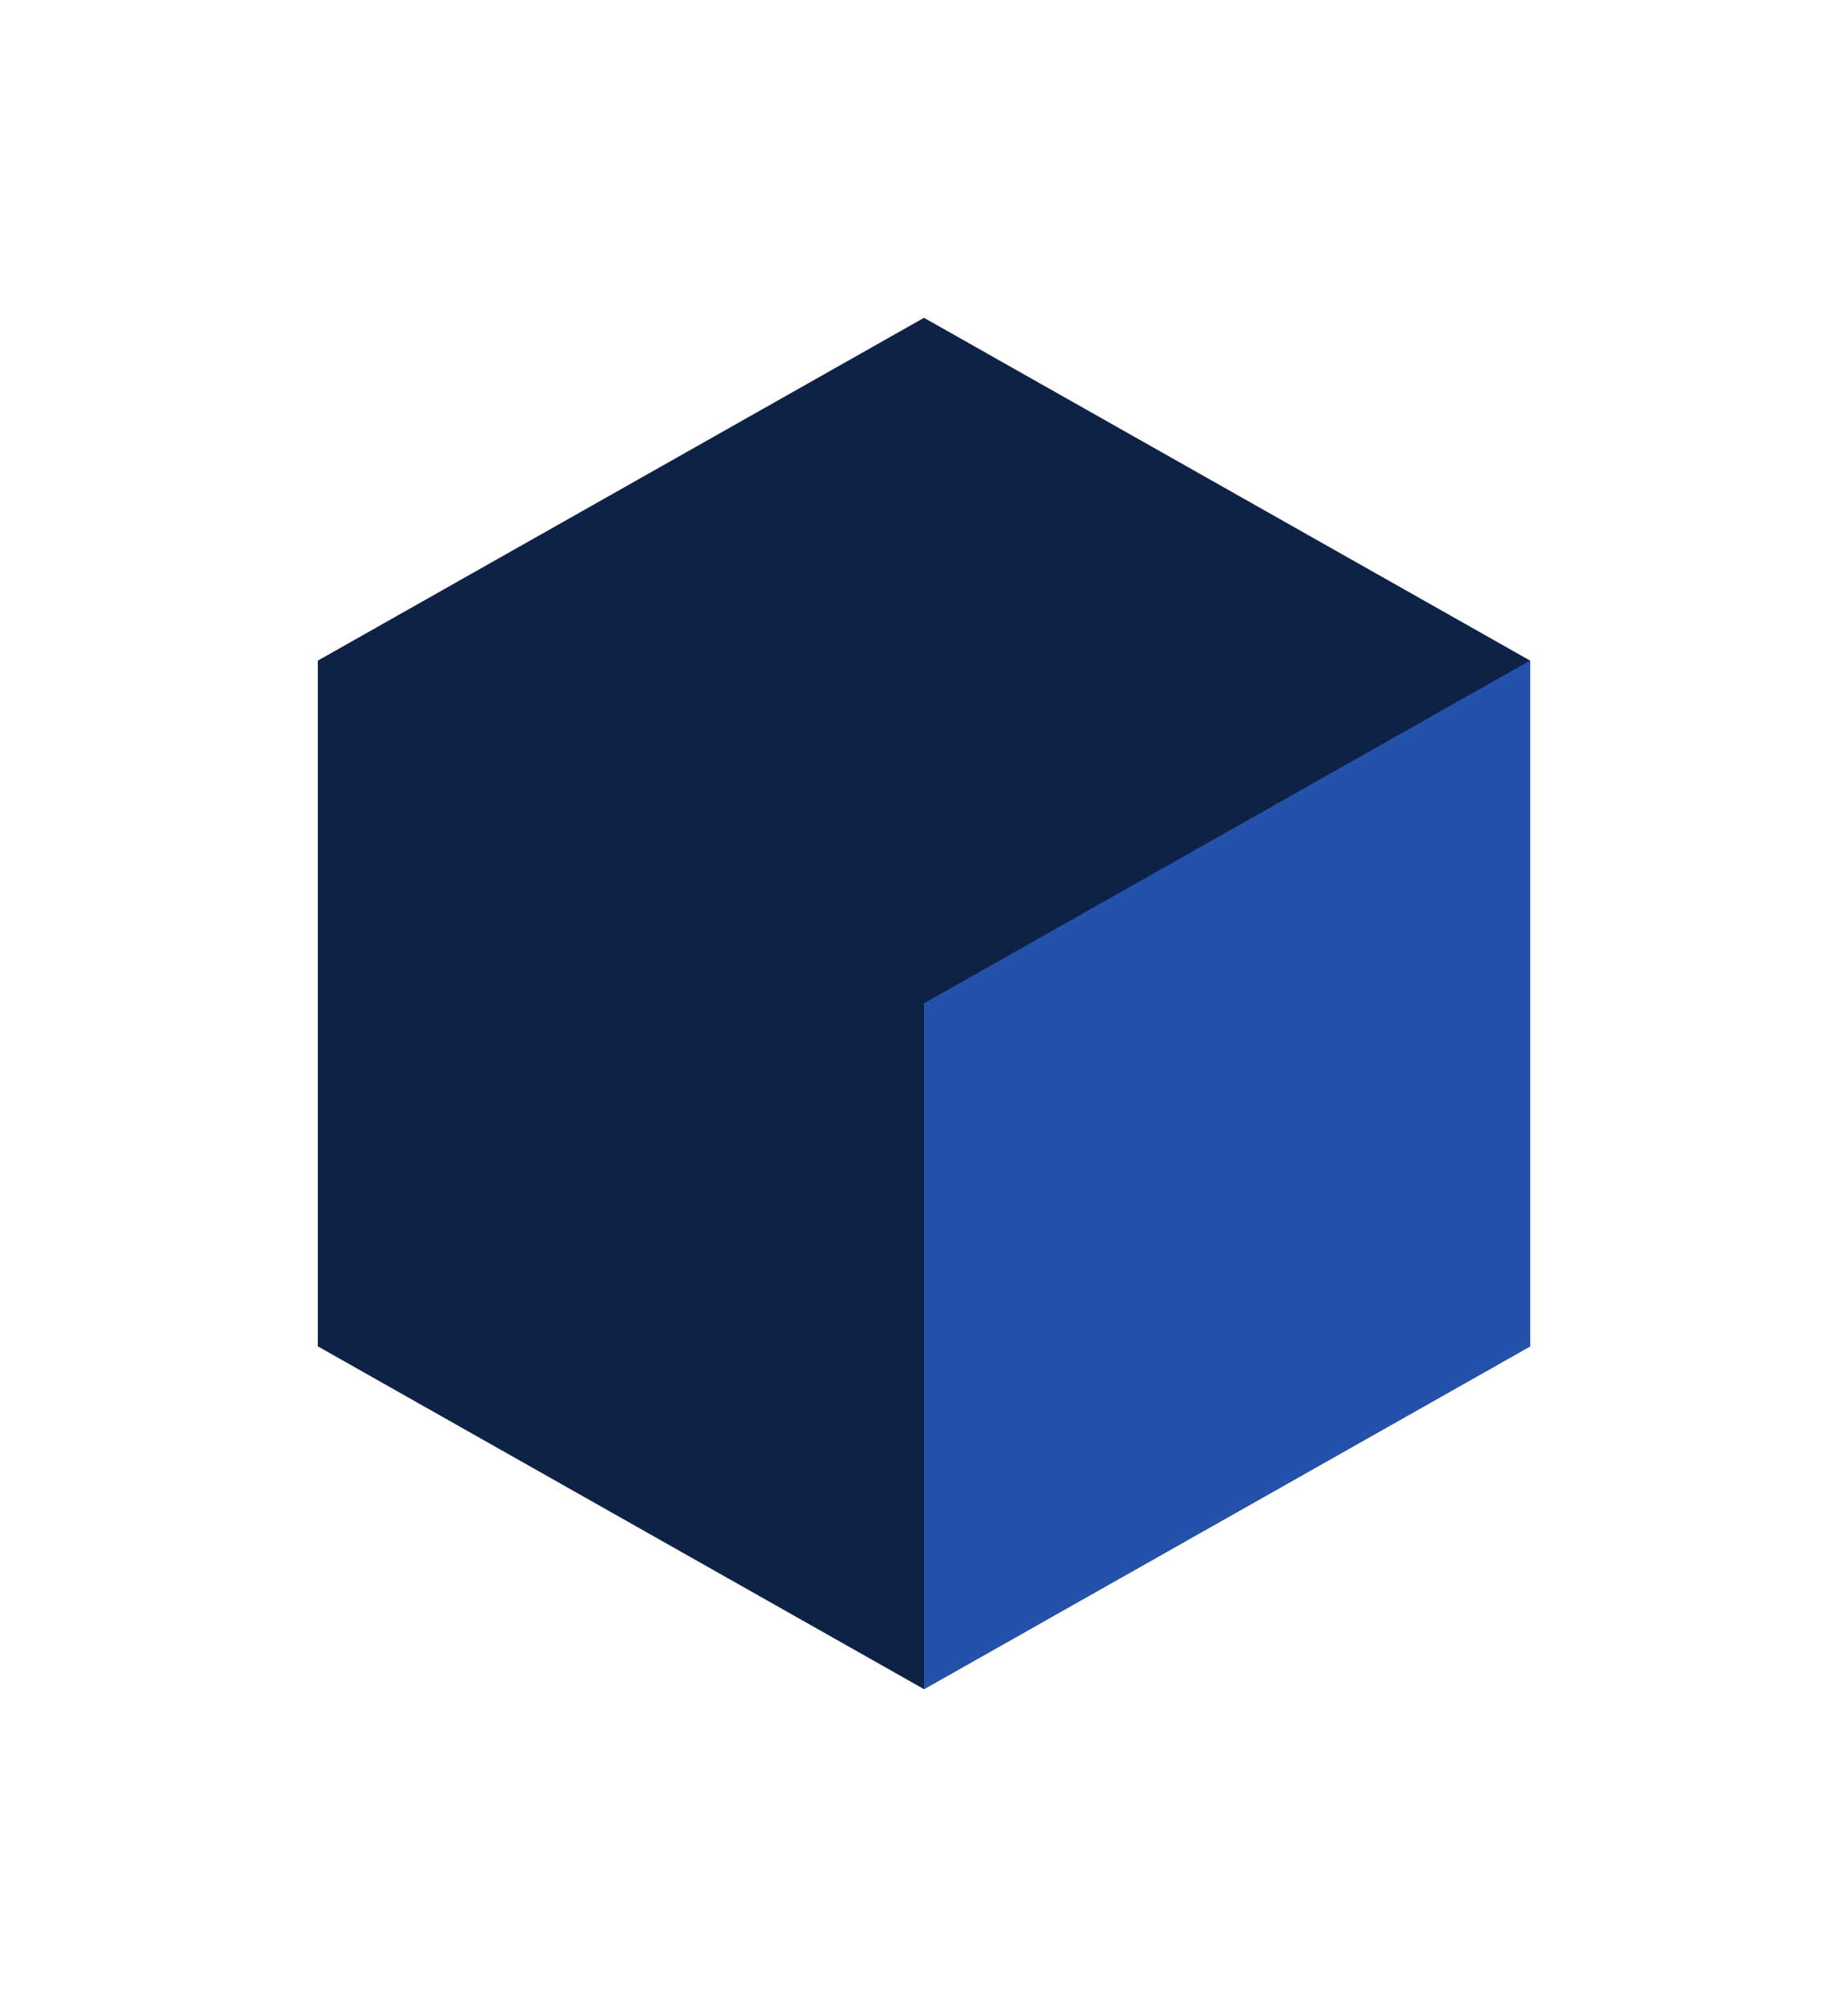
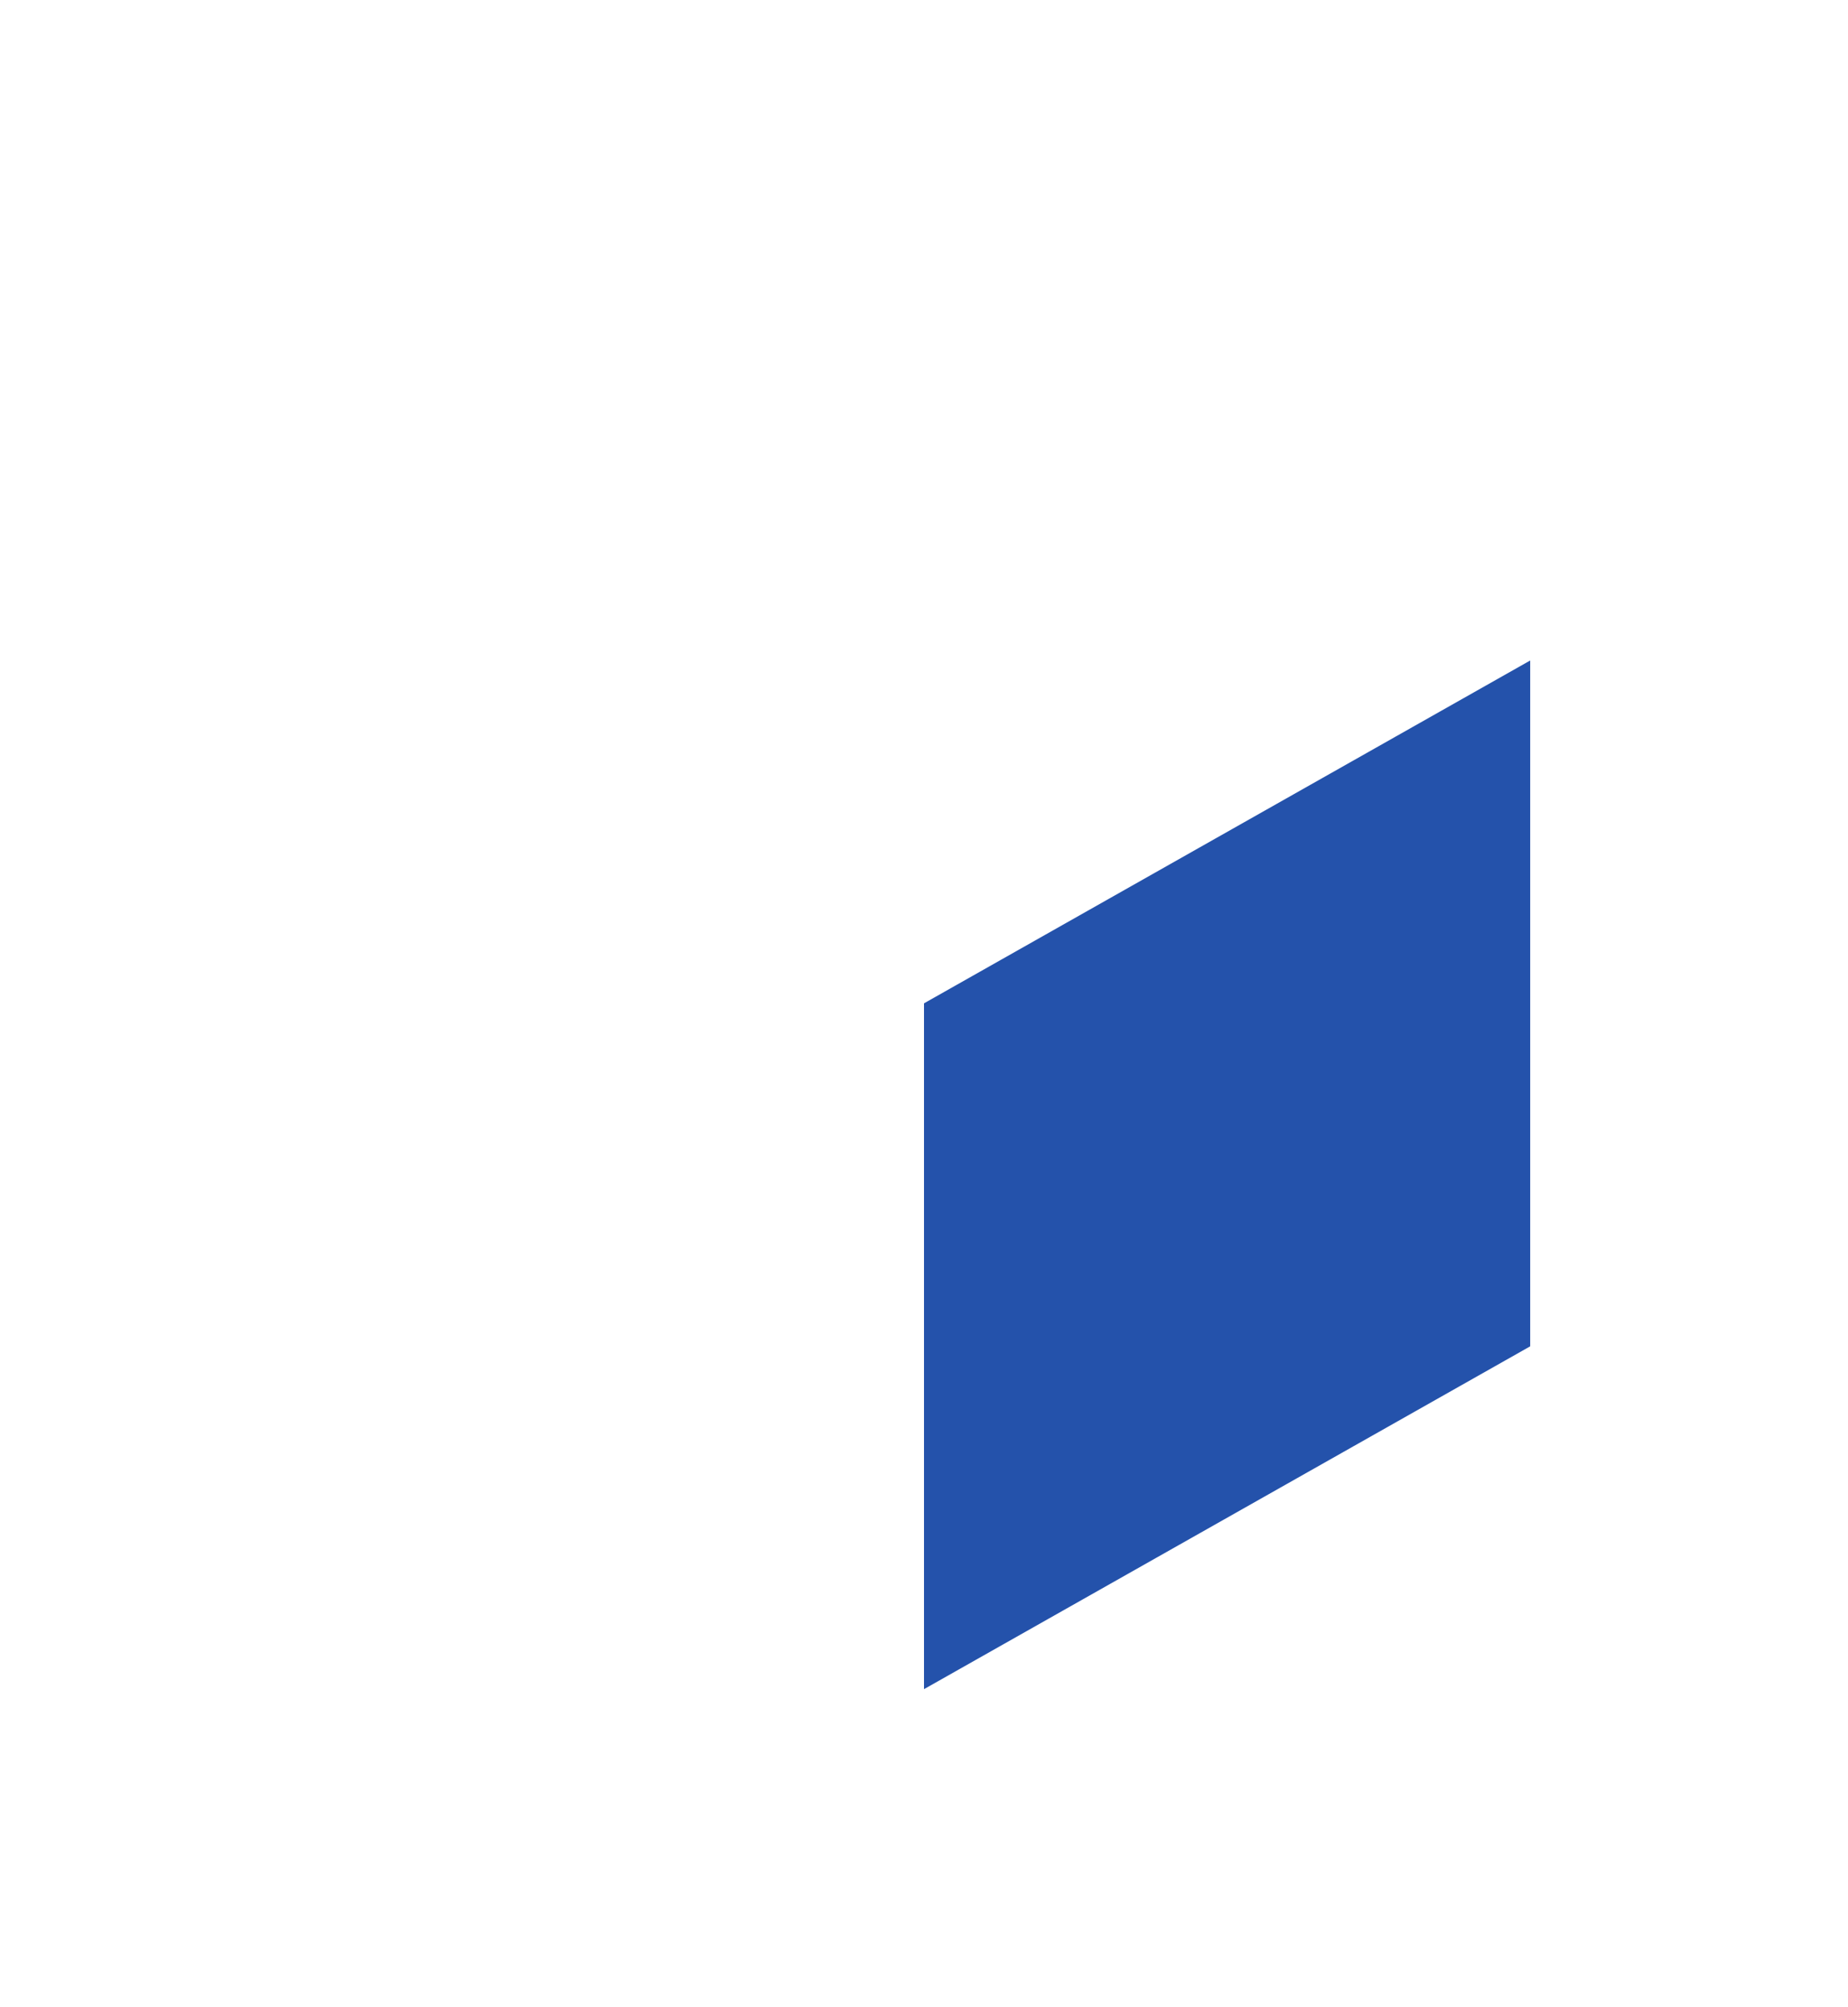
<svg xmlns="http://www.w3.org/2000/svg" width="1163" height="1263" viewBox="0 0 1163 1263" fill="none">
  <g filter="url(#filter0_f_196_4680)">
-     <path d="M963 415.75V847.25L581.593 1062.95L581.5 1063L200 847.25V415.75L581.5 200L962.907 415.704L963 415.75Z" fill="#0E2246" />
    <path d="M963 415.75V847.25L581.593 1062.95L581.5 1062.91V631.408L962.907 415.704L963 415.75Z" fill="#2452AB" />
  </g>
  <defs>
    <filter id="filter0_f_196_4680" x="0" y="0" width="1163" height="1263" filterUnits="userSpaceOnUse" color-interpolation-filters="sRGB">
      <feGaussianBlur stdDeviation="100" />
    </filter>
  </defs>
</svg>